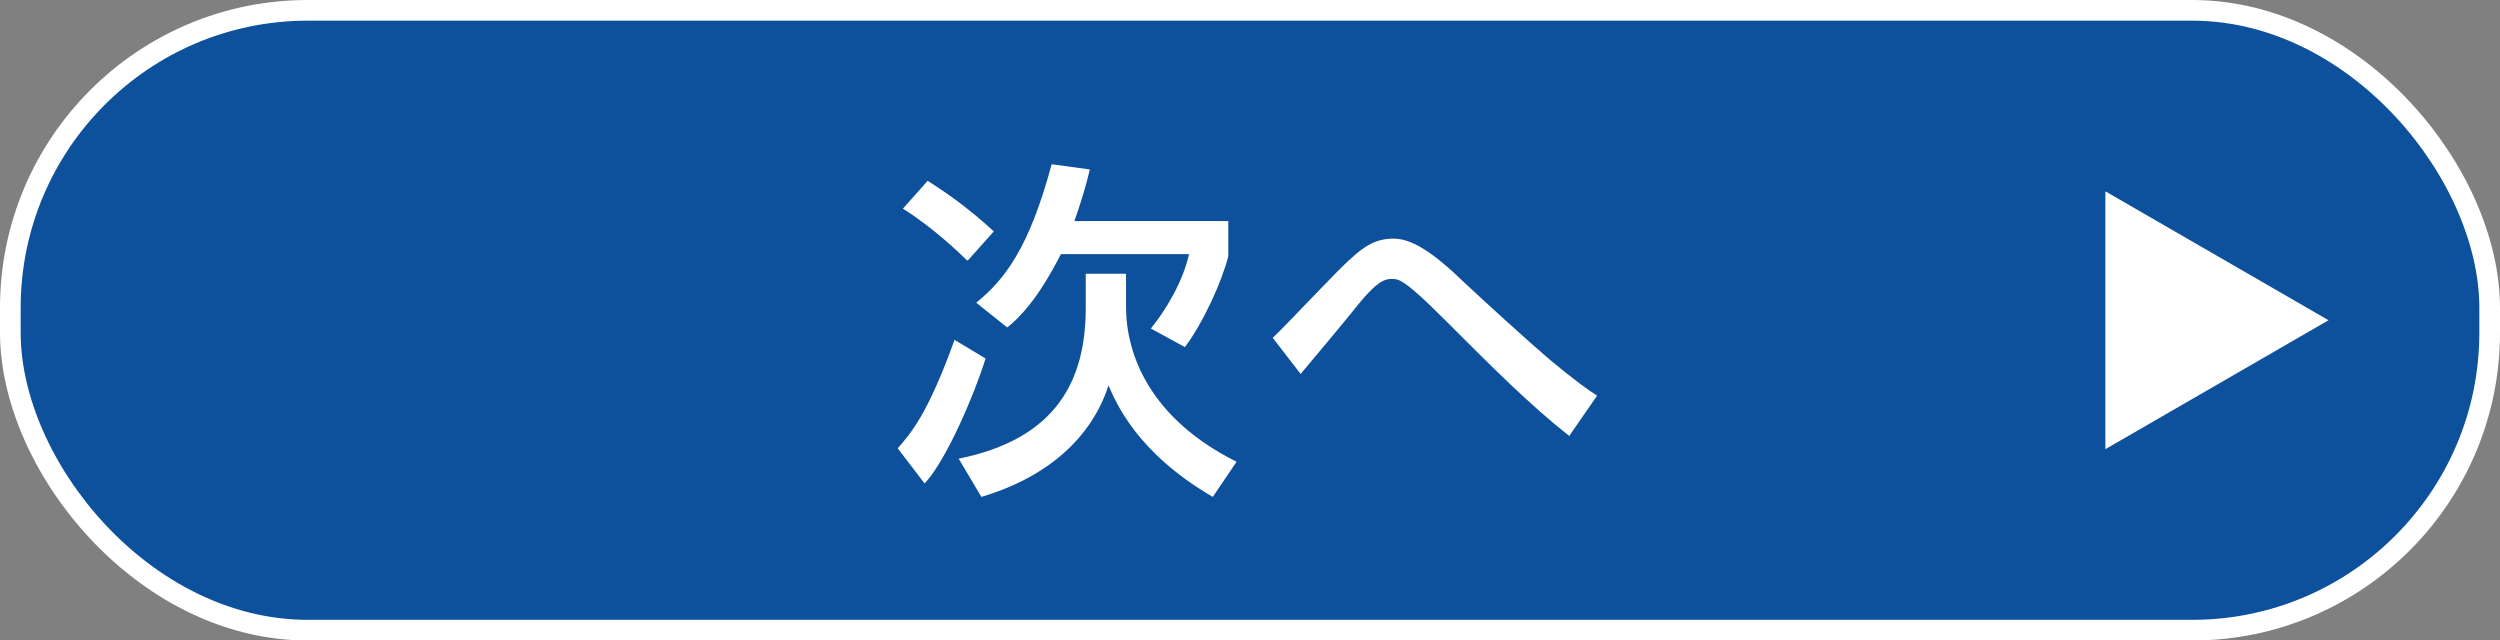
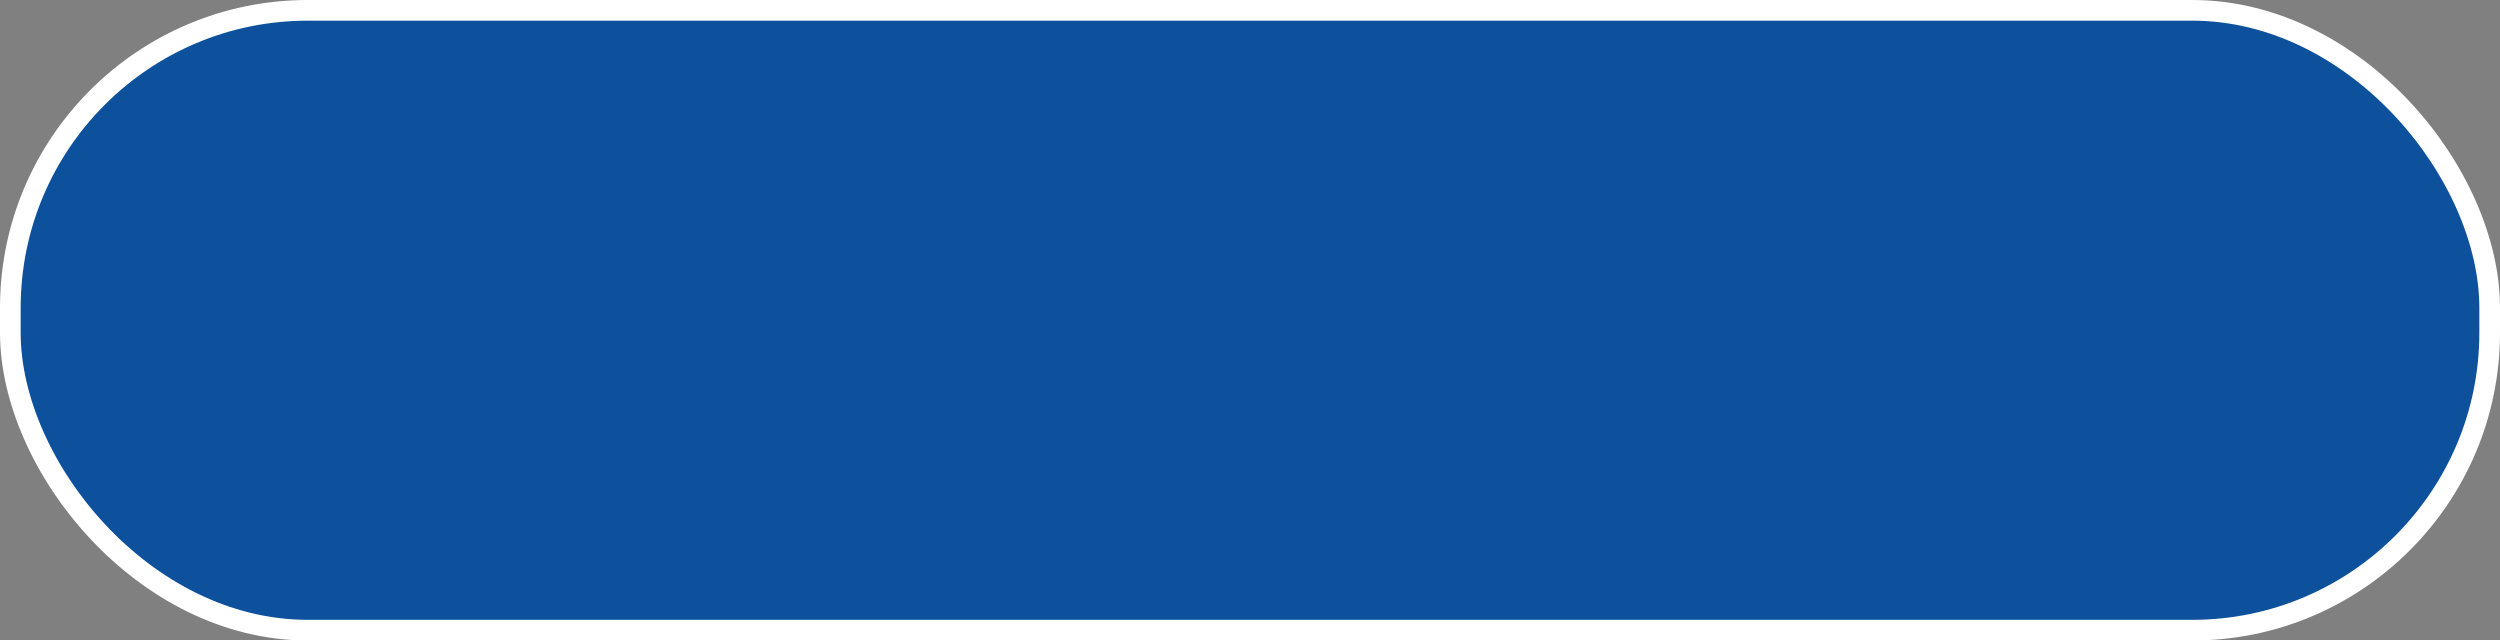
<svg xmlns="http://www.w3.org/2000/svg" version="1.1" viewBox="0 0 242 62">
  <rect x="0" y="0" width="242" height="62" fill="#808080" stroke="none" />
  <defs>
    <style>
      .cls-1, .cls-2 {
        fill: #fff;
      }

      .cls-2 {
        stroke: #0d509b;
        stroke-width: .6px;
      }

      .cls-2, .cls-3 {
        stroke-miterlimit: 10;
      }

      .cls-3 {
        fill: #0d509b;
        stroke: #fff;
        stroke-width: 2px;
      }
    </style>
  </defs>
  <g>
    <g id="_レイヤー_1" data-name="レイヤー_1">
      <g>
        <rect class="cls-3" x="1" y="1" width="240" height="60" rx="28.8" ry="28.8" />
        <g>
-           <path class="cls-1" d="M95.4,34.7c-1,3.3-3.8,9.9-5.9,12.1l-2.6-3.4c1.3-1.5,2.9-3.3,5.5-10.5l3,1.8ZM93.6,25.2c-.6-.6-3.3-3.2-6.2-5l2.4-2.7c1.4.9,3.7,2.4,6.4,4.9l-2.5,2.8ZM105.1,26.5h3.9v3.2c0,4.6,2.3,10.8,10.7,15l-2.3,3.4c-7.4-4.3-9.4-9.2-10.1-10.8-.6,1.9-2.9,8-12.3,10.8l-2.2-3.7c9.4-1.9,12.3-7.5,12.3-14.6v-3.3ZM105.5,16.4c-.4,1.7-.9,3.3-1.5,5h14.9v3.4c-.6,2.4-2.4,6.4-4.2,8.8l-3.3-1.8c1.4-1.7,3.1-4.5,3.7-7.2h-12.4c-1,1.9-2.7,5.1-5.2,7.1l-3-2.4c2.7-2.2,5.1-5.2,7.3-13.4l3.7.5Z" />
-           <path class="cls-1" d="M151.9,42.2c-3.8-3-7.3-6.5-12.1-11.3-3.9-3.9-4.4-3.9-5.1-3.9s-1.4.3-3,2.2c-1.6,2-4.2,5.1-5.8,7l-2.7-3.5c1.3-1.2,6.4-6.7,7.6-7.7,1.3-1.2,2.4-1.9,4.1-1.9s3.7,1.2,6.9,4.3c1.7,1.6,6.2,5.7,8.2,7.4,2.4,2,3.8,3,4.6,3.5l-2.7,3.9Z" />
-         </g>
-         <polygon class="cls-2" points="226 31 203.5 18 203.5 44 226 31" />
+           </g>
      </g>
    </g>
  </g>
</svg>